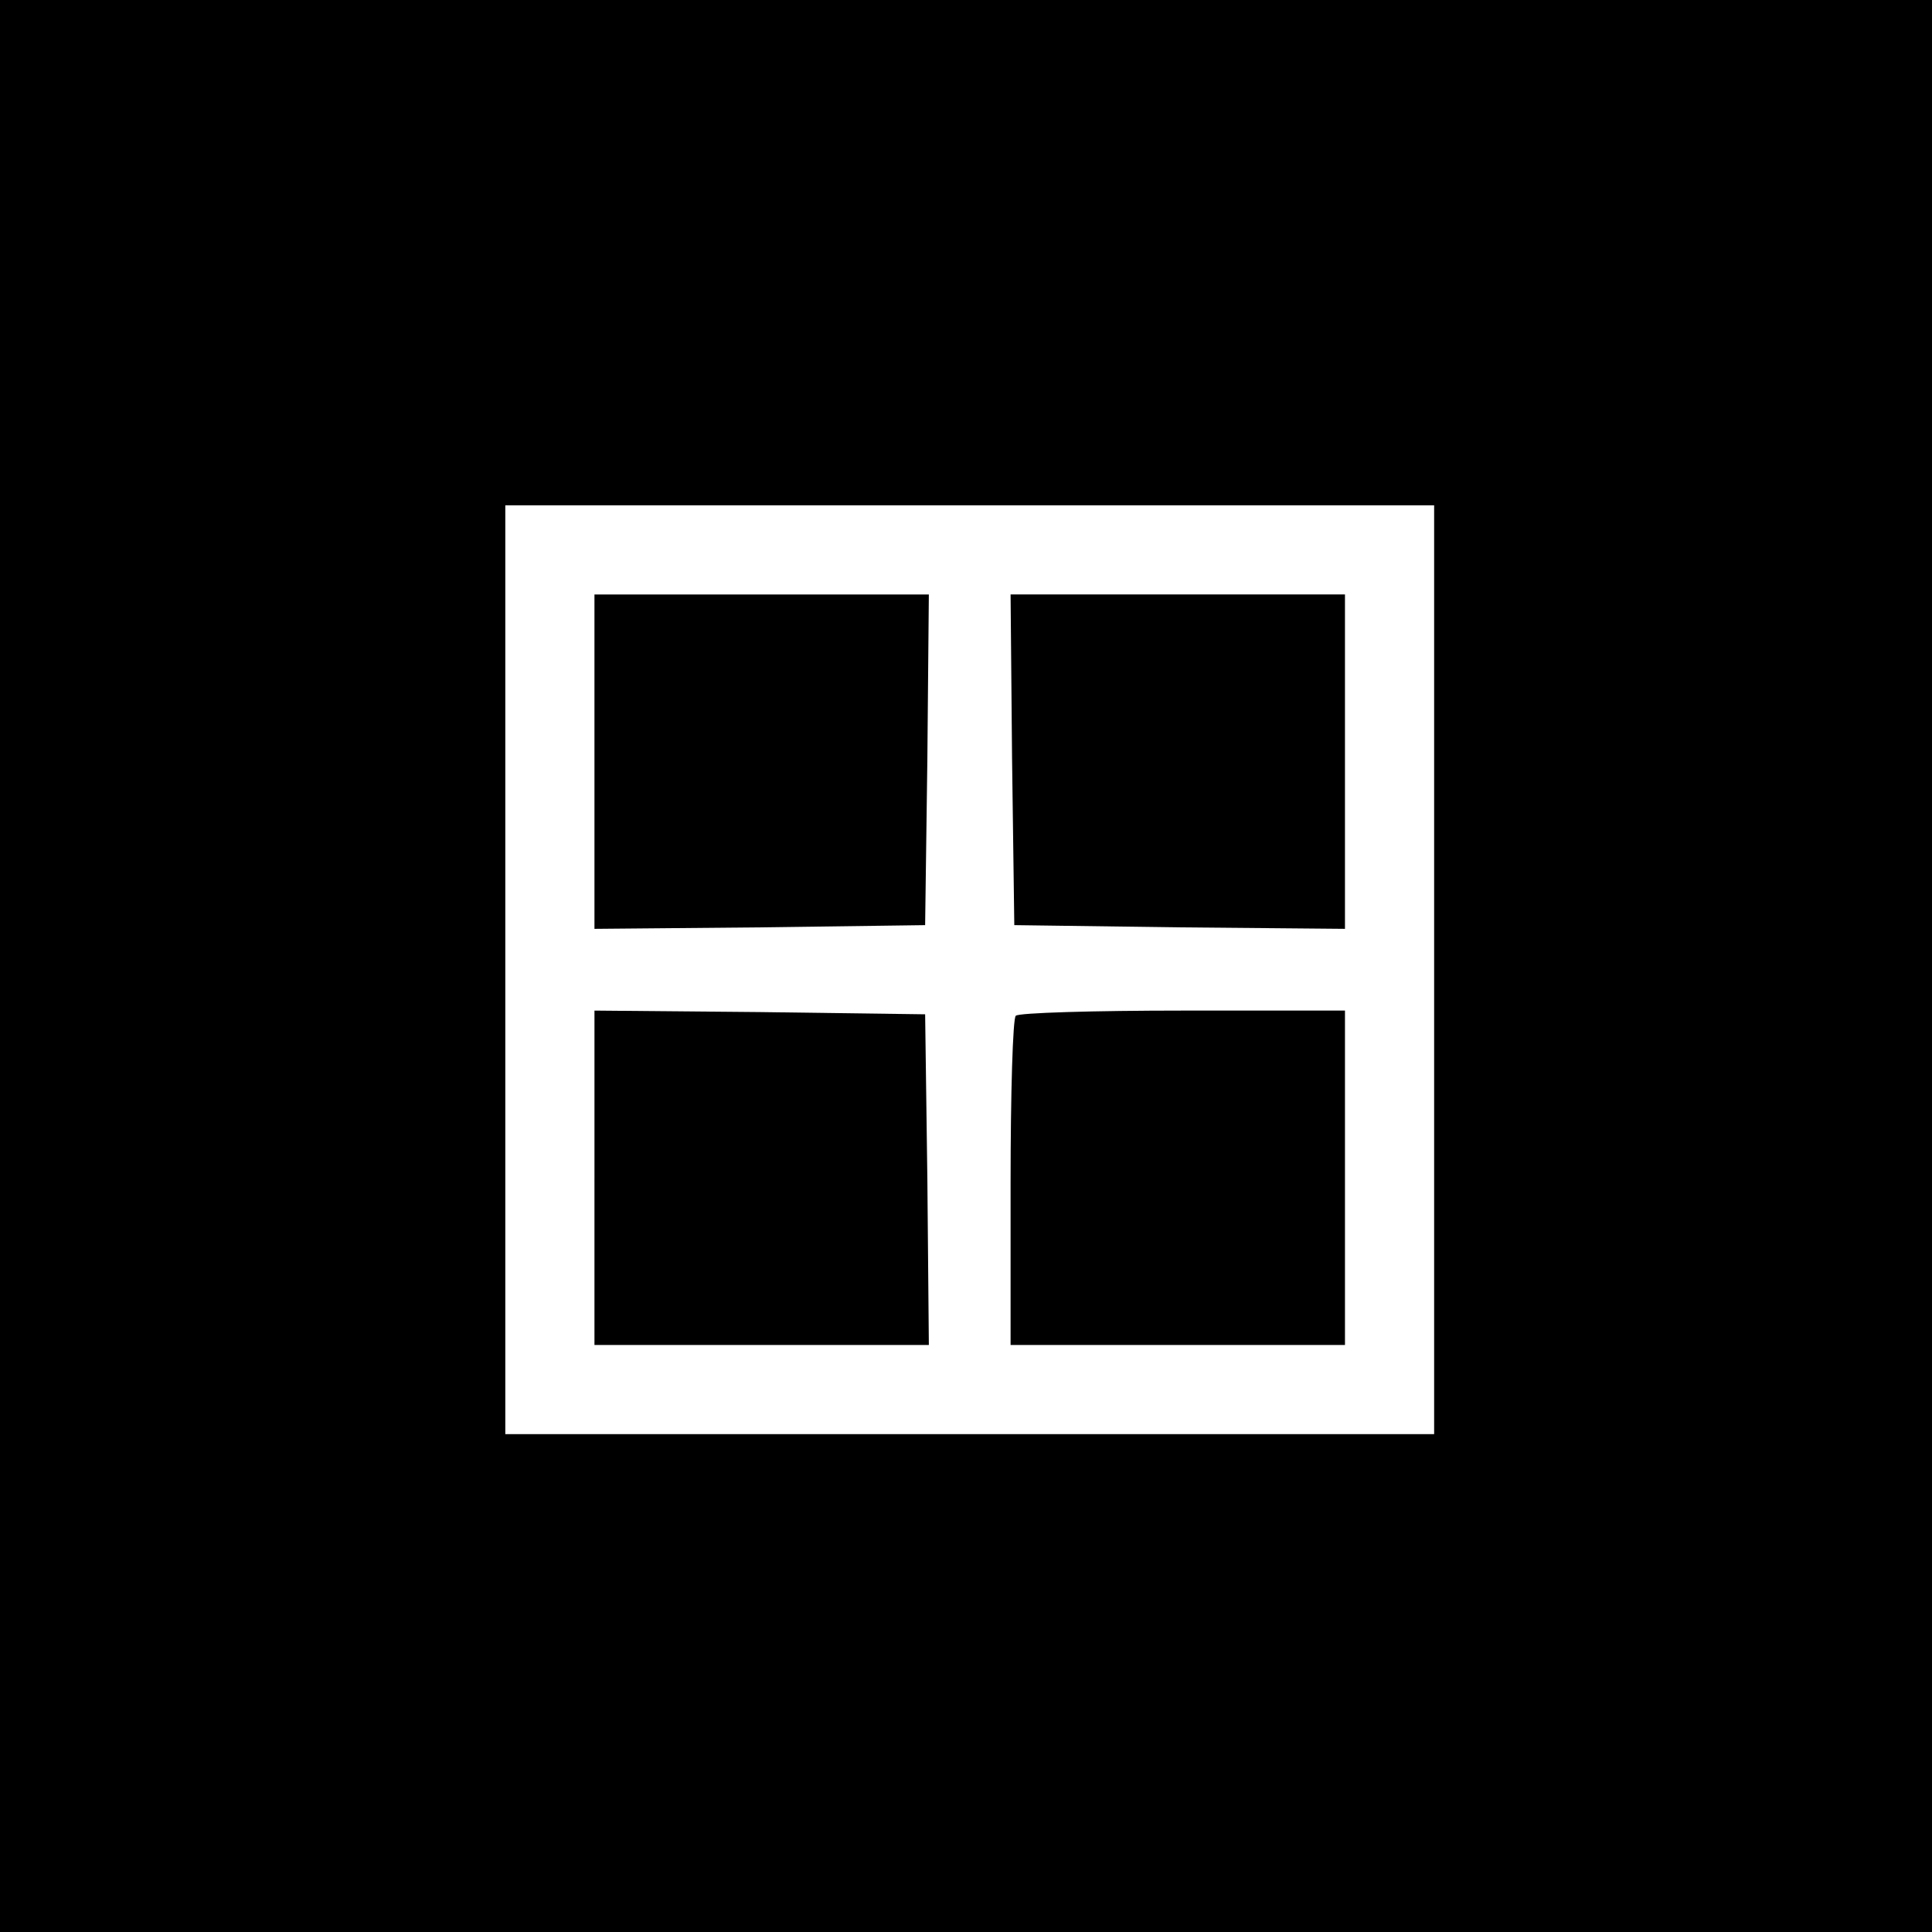
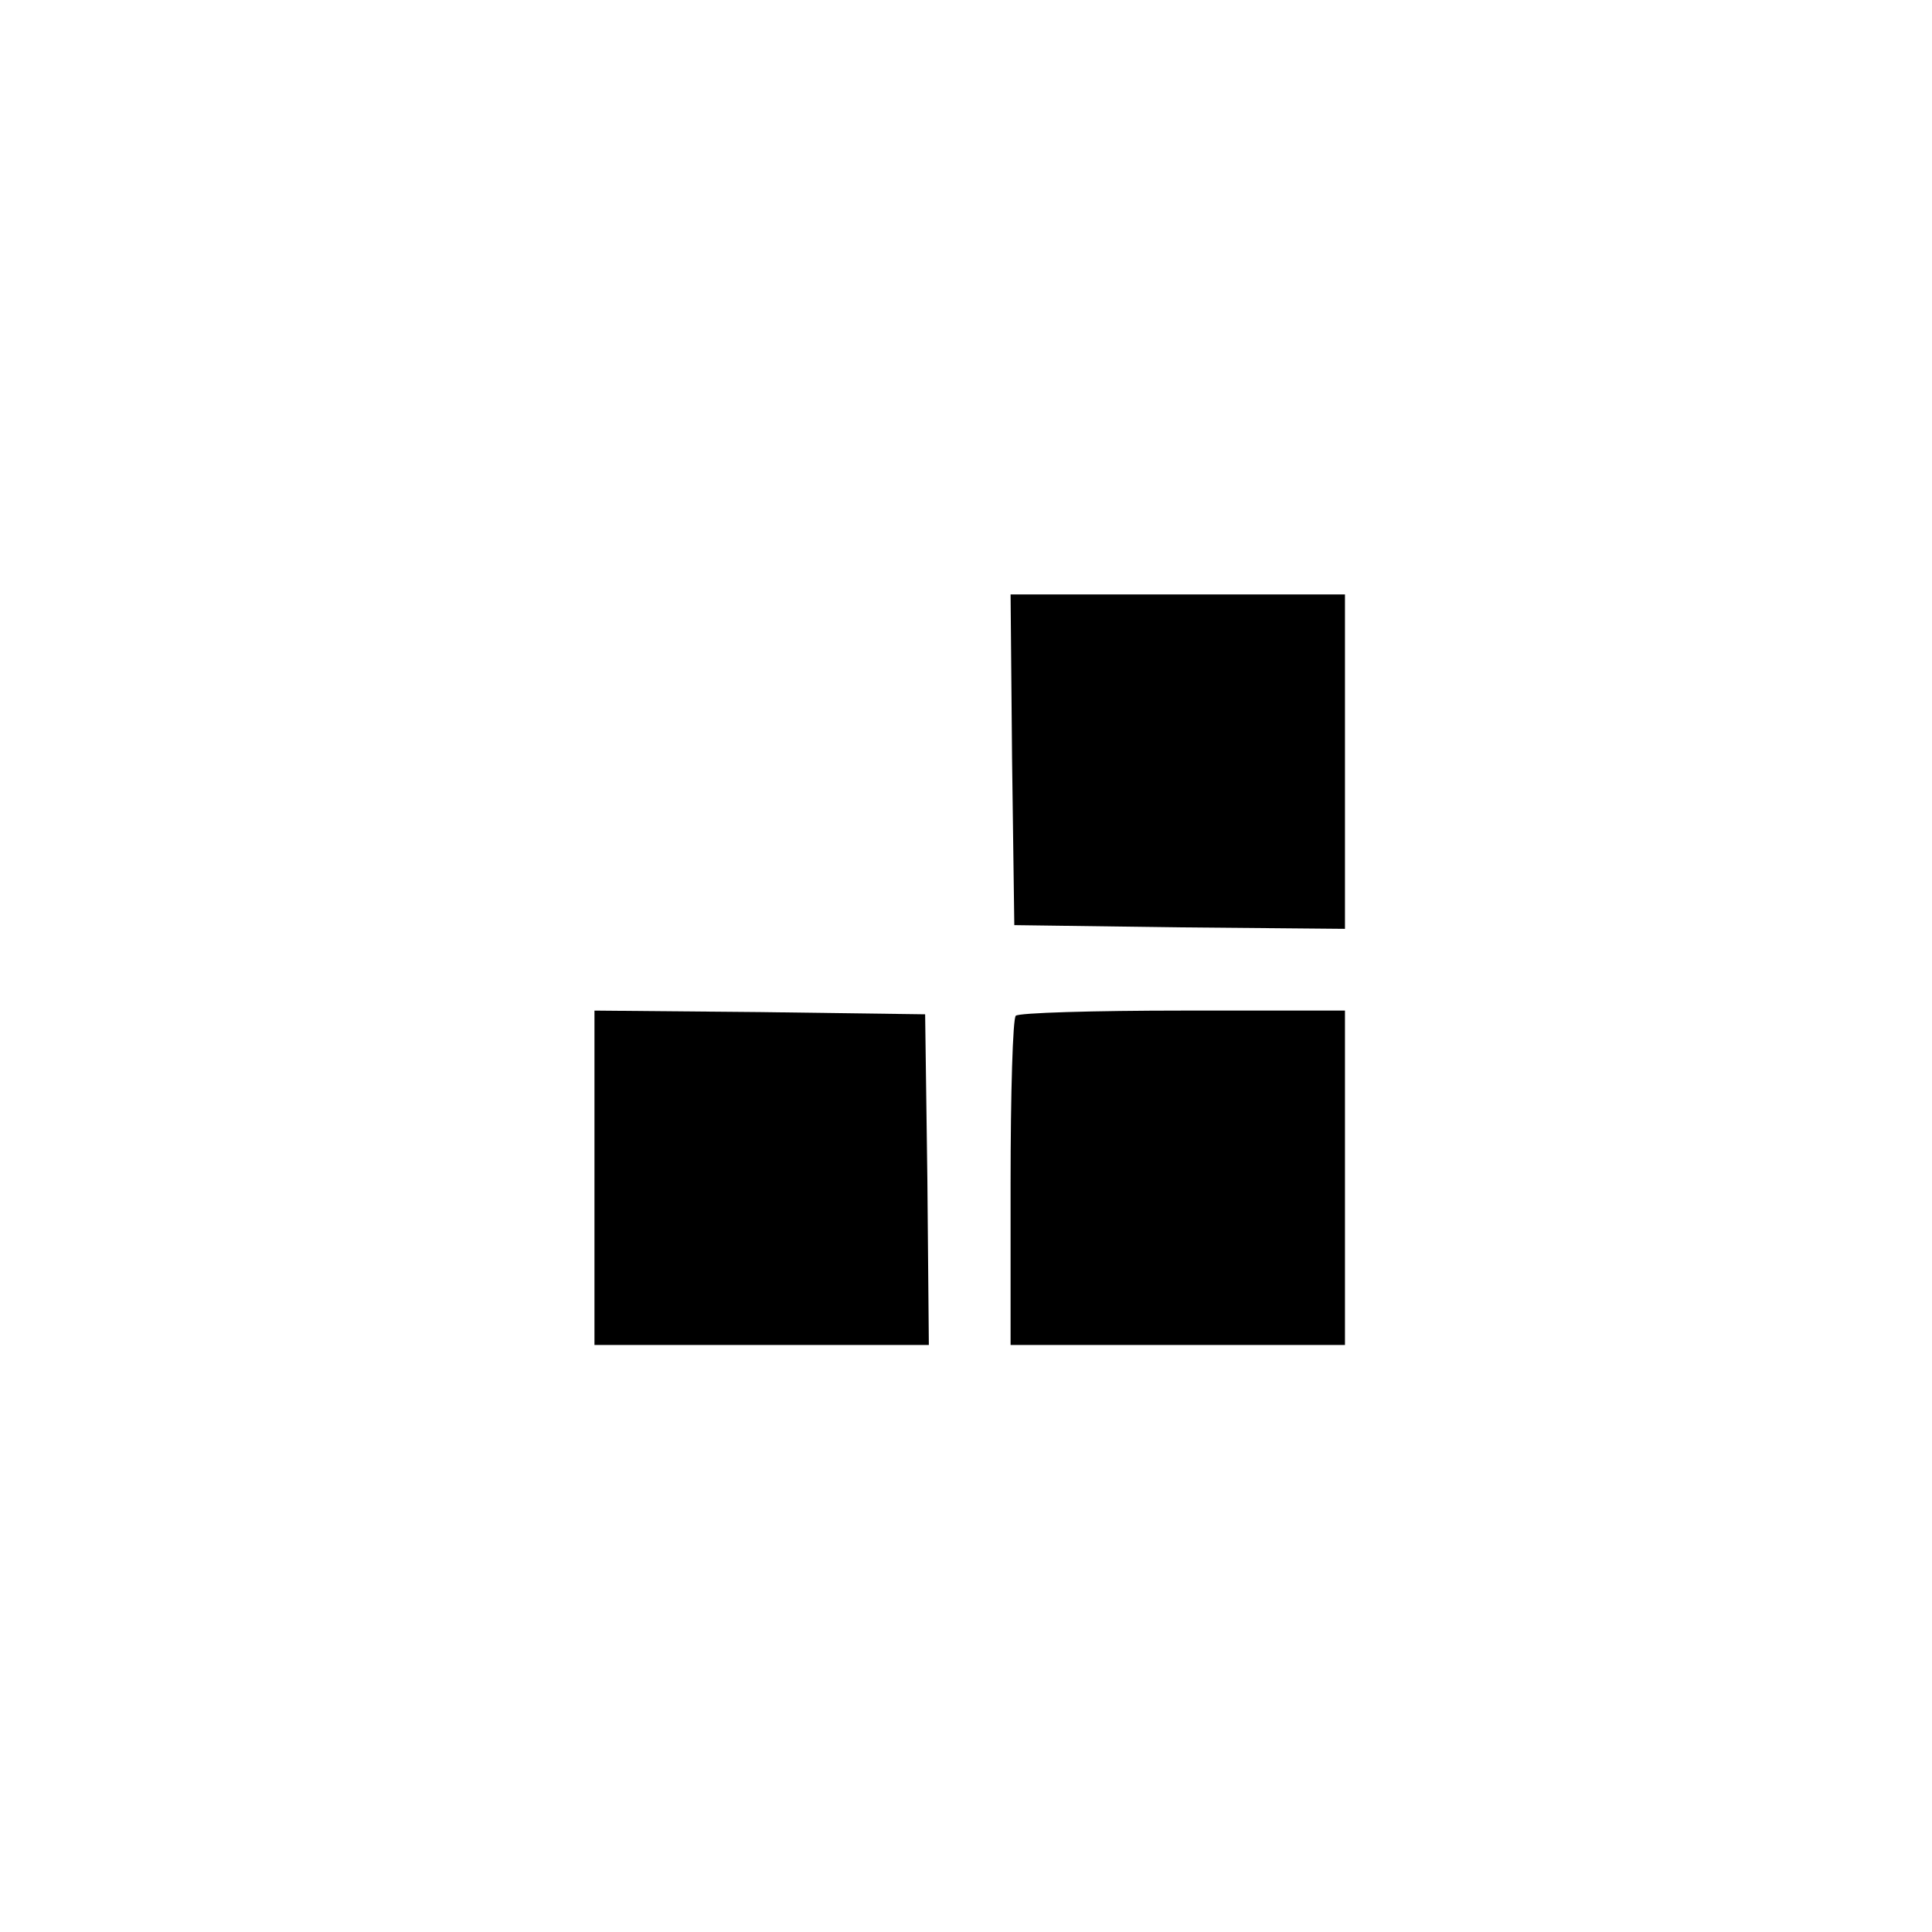
<svg xmlns="http://www.w3.org/2000/svg" version="1.0" width="260pt" height="260pt" viewBox="0 0 260 260" preserveAspectRatio="xMidYMid meet">
  <g transform="translate(0,260) scale(0.1,-0.1)" fill="#000000" stroke="none">
-     <path d="M0 1300 l0 -1300 1300 0 1300 0 0 1300 0 1300 -1300 0 -1300 0 0 -1300z m1930 -5 l0 -625 -625 0 -625 0 0 625 0 625 625 0 625 0 0 -625z" />
-     <path d="M800 1575 l0 -225 223 2 222 3 3 223 2 222 -225 0 -225 0 0 -225z" />
-     <path d="M1362 1578 l3 -223 223 -3 222 -2 0 225 0 225 -225 0 -225 0 2 -222z" />
+     <path d="M1362 1578 l3 -223 223 -3 222 -2 0 225 0 225 -225 0 -225 0 2 -222" />
    <path d="M800 1015 l0 -225 225 0 225 0 -2 223 -3 222 -222 3 -223 2 0 -225z" />
    <path d="M1367 1233 c-4 -3 -7 -105 -7 -225 l0 -218 225 0 225 0 0 225 0 225 -218 0 c-120 0 -222 -3 -225 -7z" />
  </g>
</svg>